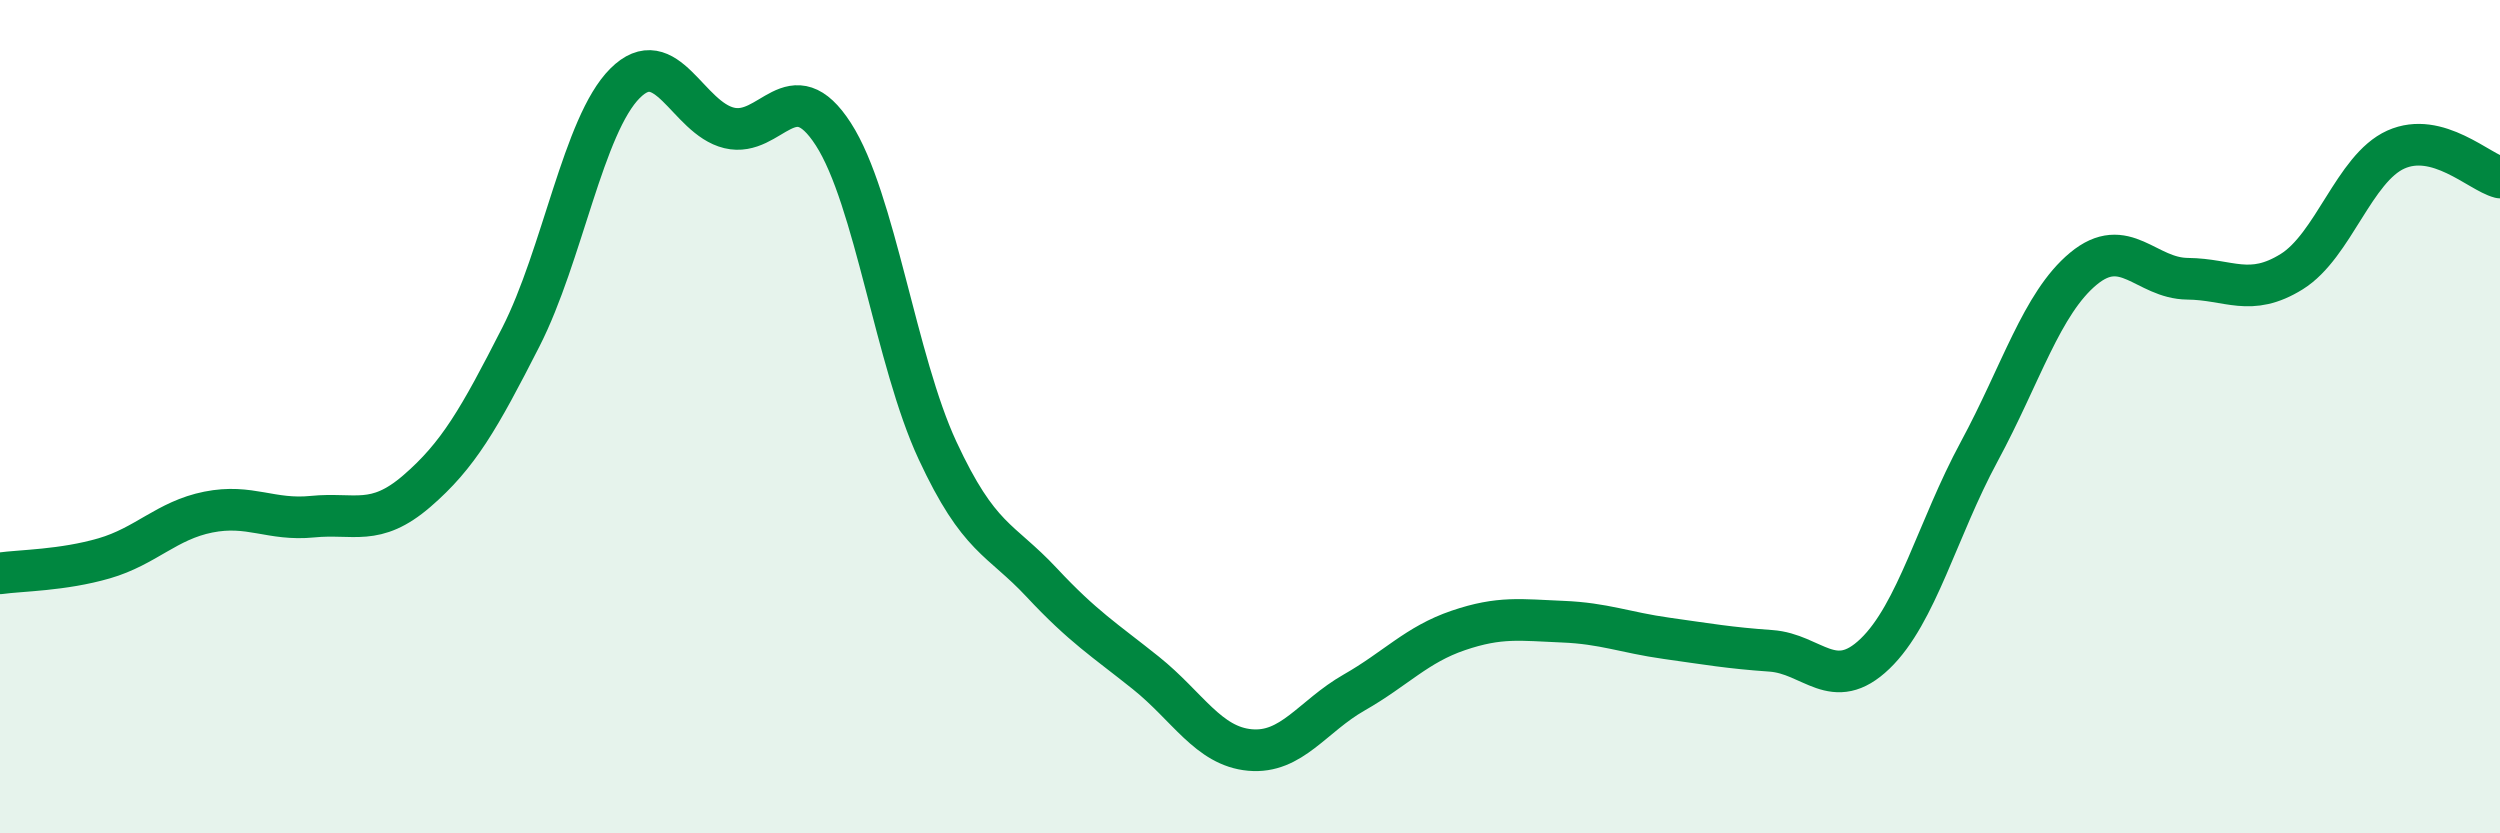
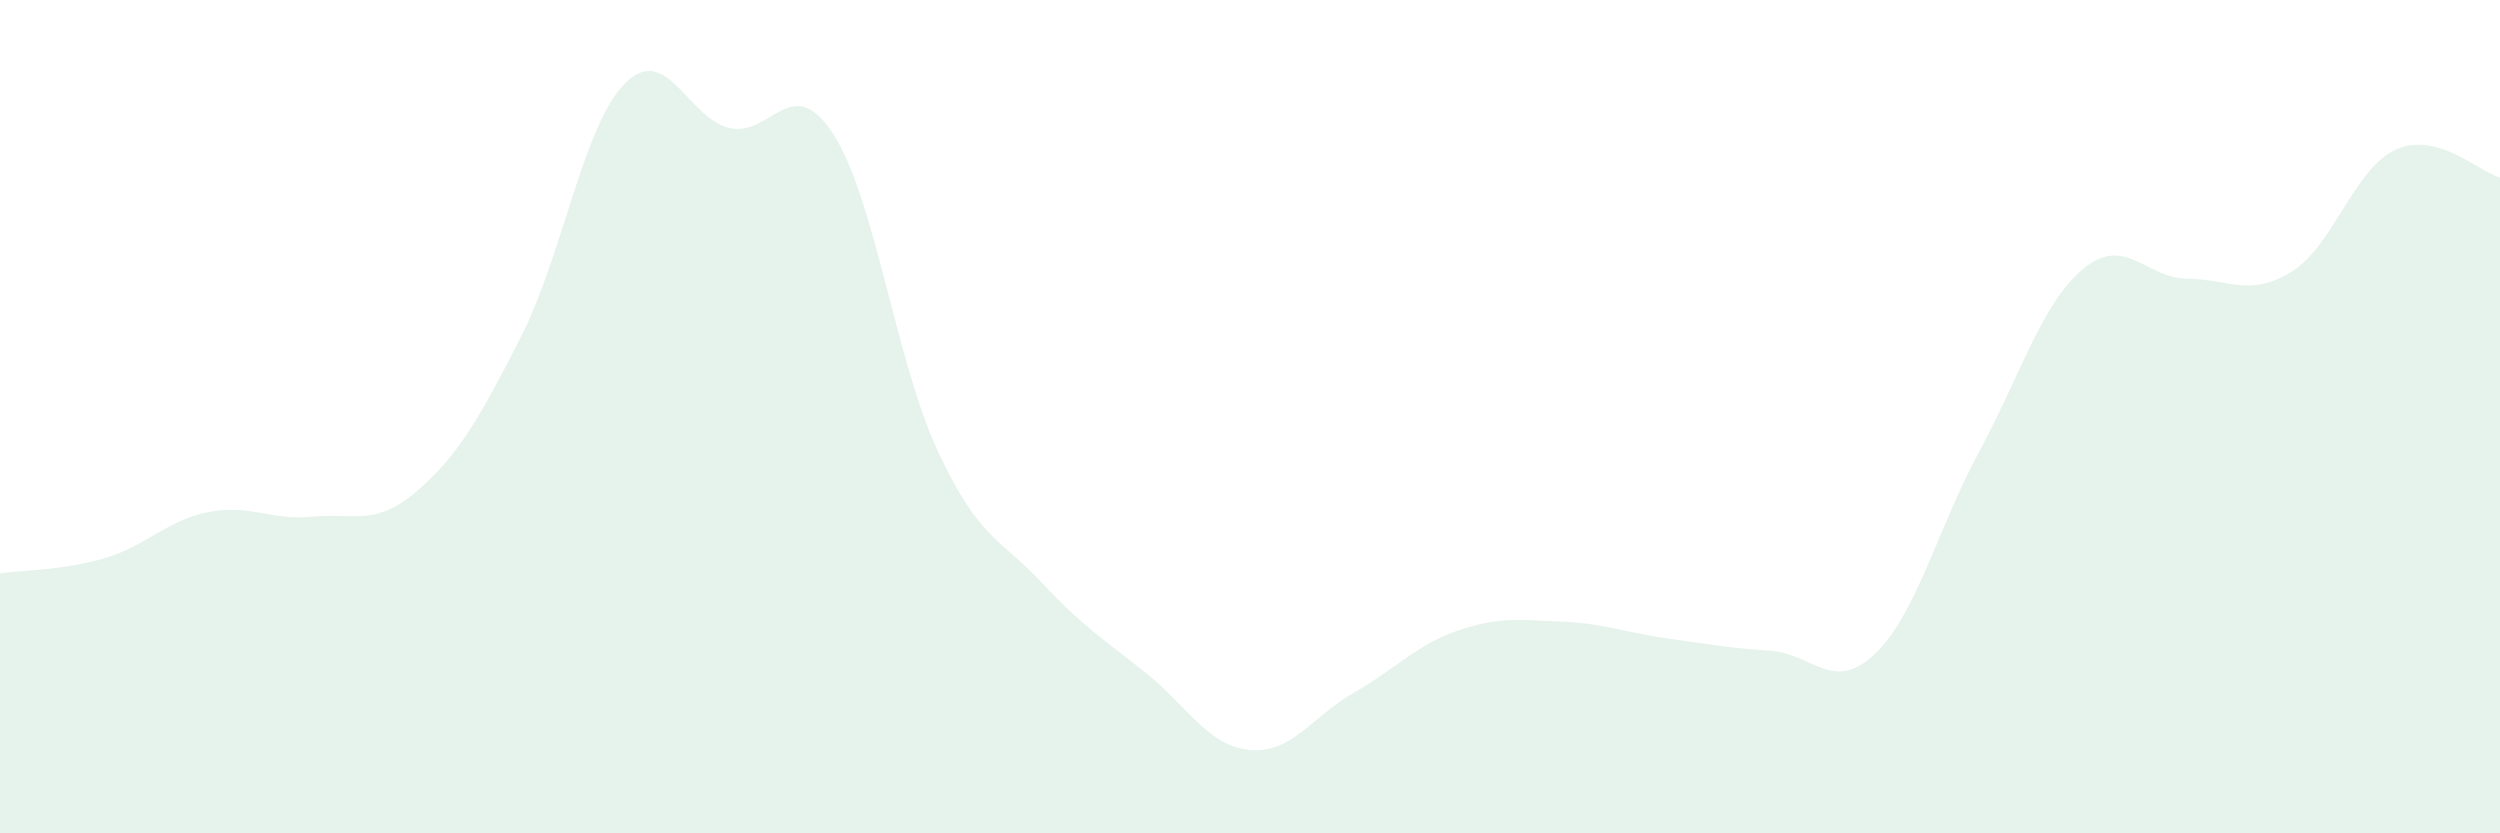
<svg xmlns="http://www.w3.org/2000/svg" width="60" height="20" viewBox="0 0 60 20">
  <path d="M 0,13.76 C 0.5,13.69 1.5,13.69 2.5,13.4 C 3.5,13.11 4,12.49 5,12.29 C 6,12.09 6.5,12.5 7.5,12.4 C 8.5,12.3 9,12.65 10,11.79 C 11,10.93 11.5,10.05 12.5,8.09 C 13.5,6.13 14,3 15,2 C 16,1 16.5,2.83 17.5,3.07 C 18.5,3.31 19,1.67 20,3.22 C 21,4.77 21.5,8.66 22.5,10.81 C 23.5,12.96 24,12.91 25,13.98 C 26,15.05 26.5,15.35 27.5,16.15 C 28.5,16.95 29,17.91 30,18 C 31,18.09 31.5,17.19 32.5,16.62 C 33.5,16.05 34,15.47 35,15.13 C 36,14.79 36.5,14.88 37.5,14.92 C 38.5,14.96 39,15.18 40,15.32 C 41,15.46 41.5,15.55 42.5,15.62 C 43.5,15.69 44,16.65 45,15.69 C 46,14.73 46.5,12.69 47.5,10.84 C 48.5,8.99 49,7.28 50,6.45 C 51,5.62 51.5,6.68 52.5,6.69 C 53.5,6.7 54,7.14 55,6.52 C 56,5.9 56.5,4.04 57.5,3.59 C 58.5,3.14 59.5,4.13 60,4.26L60 20L0 20Z" fill="#008740" opacity="0.1" stroke-linecap="round" stroke-linejoin="round" />
-   <path d="M 0,13.76 C 0.5,13.69 1.5,13.69 2.5,13.4 C 3.5,13.11 4,12.49 5,12.29 C 6,12.09 6.5,12.5 7.5,12.4 C 8.5,12.3 9,12.65 10,11.79 C 11,10.93 11.5,10.05 12.5,8.09 C 13.5,6.13 14,3 15,2 C 16,1 16.5,2.83 17.5,3.07 C 18.5,3.31 19,1.67 20,3.22 C 21,4.77 21.5,8.66 22.5,10.81 C 23.5,12.96 24,12.91 25,13.98 C 26,15.05 26.5,15.35 27.5,16.15 C 28.5,16.95 29,17.91 30,18 C 31,18.09 31.5,17.19 32.5,16.62 C 33.5,16.05 34,15.47 35,15.13 C 36,14.79 36.5,14.88 37.5,14.92 C 38.5,14.96 39,15.18 40,15.32 C 41,15.46 41.5,15.55 42.5,15.62 C 43.5,15.69 44,16.65 45,15.69 C 46,14.73 46.5,12.69 47.5,10.84 C 48.5,8.99 49,7.28 50,6.45 C 51,5.62 51.5,6.68 52.5,6.69 C 53.5,6.7 54,7.14 55,6.52 C 56,5.9 56.5,4.04 57.5,3.59 C 58.5,3.14 59.5,4.13 60,4.26" stroke="#008740" stroke-width="1" fill="none" stroke-linecap="round" stroke-linejoin="round" />
</svg>